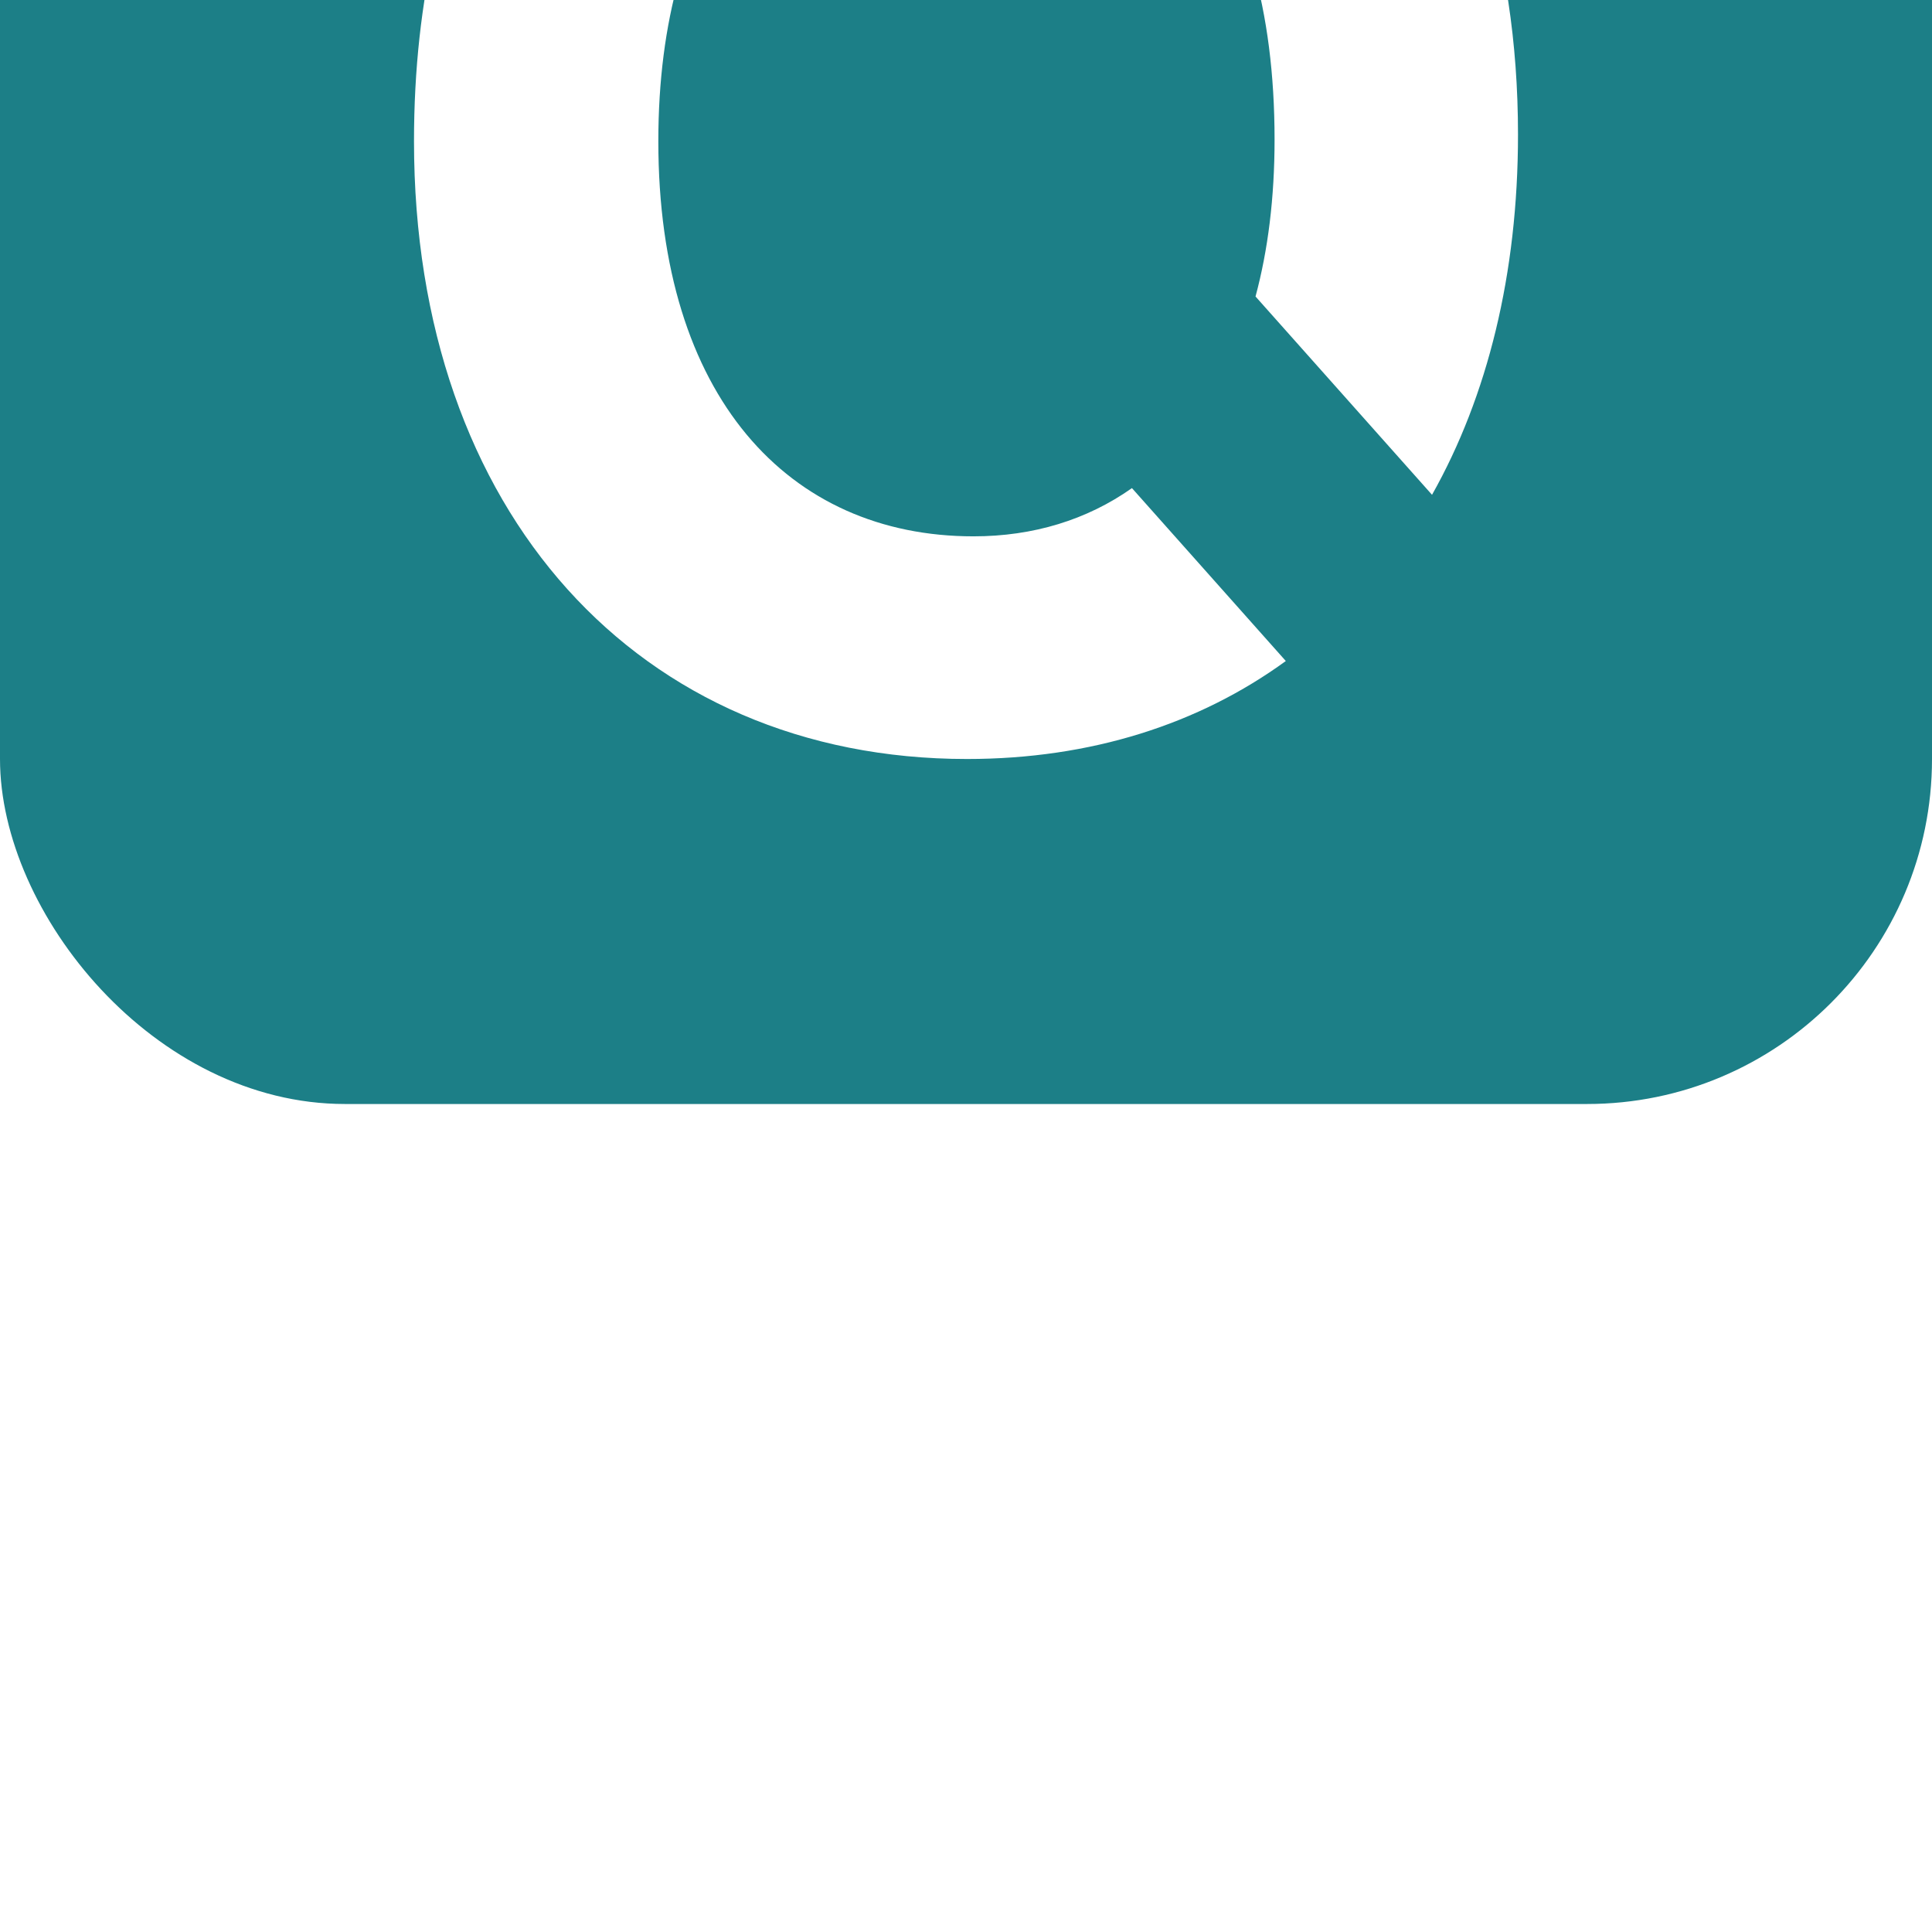
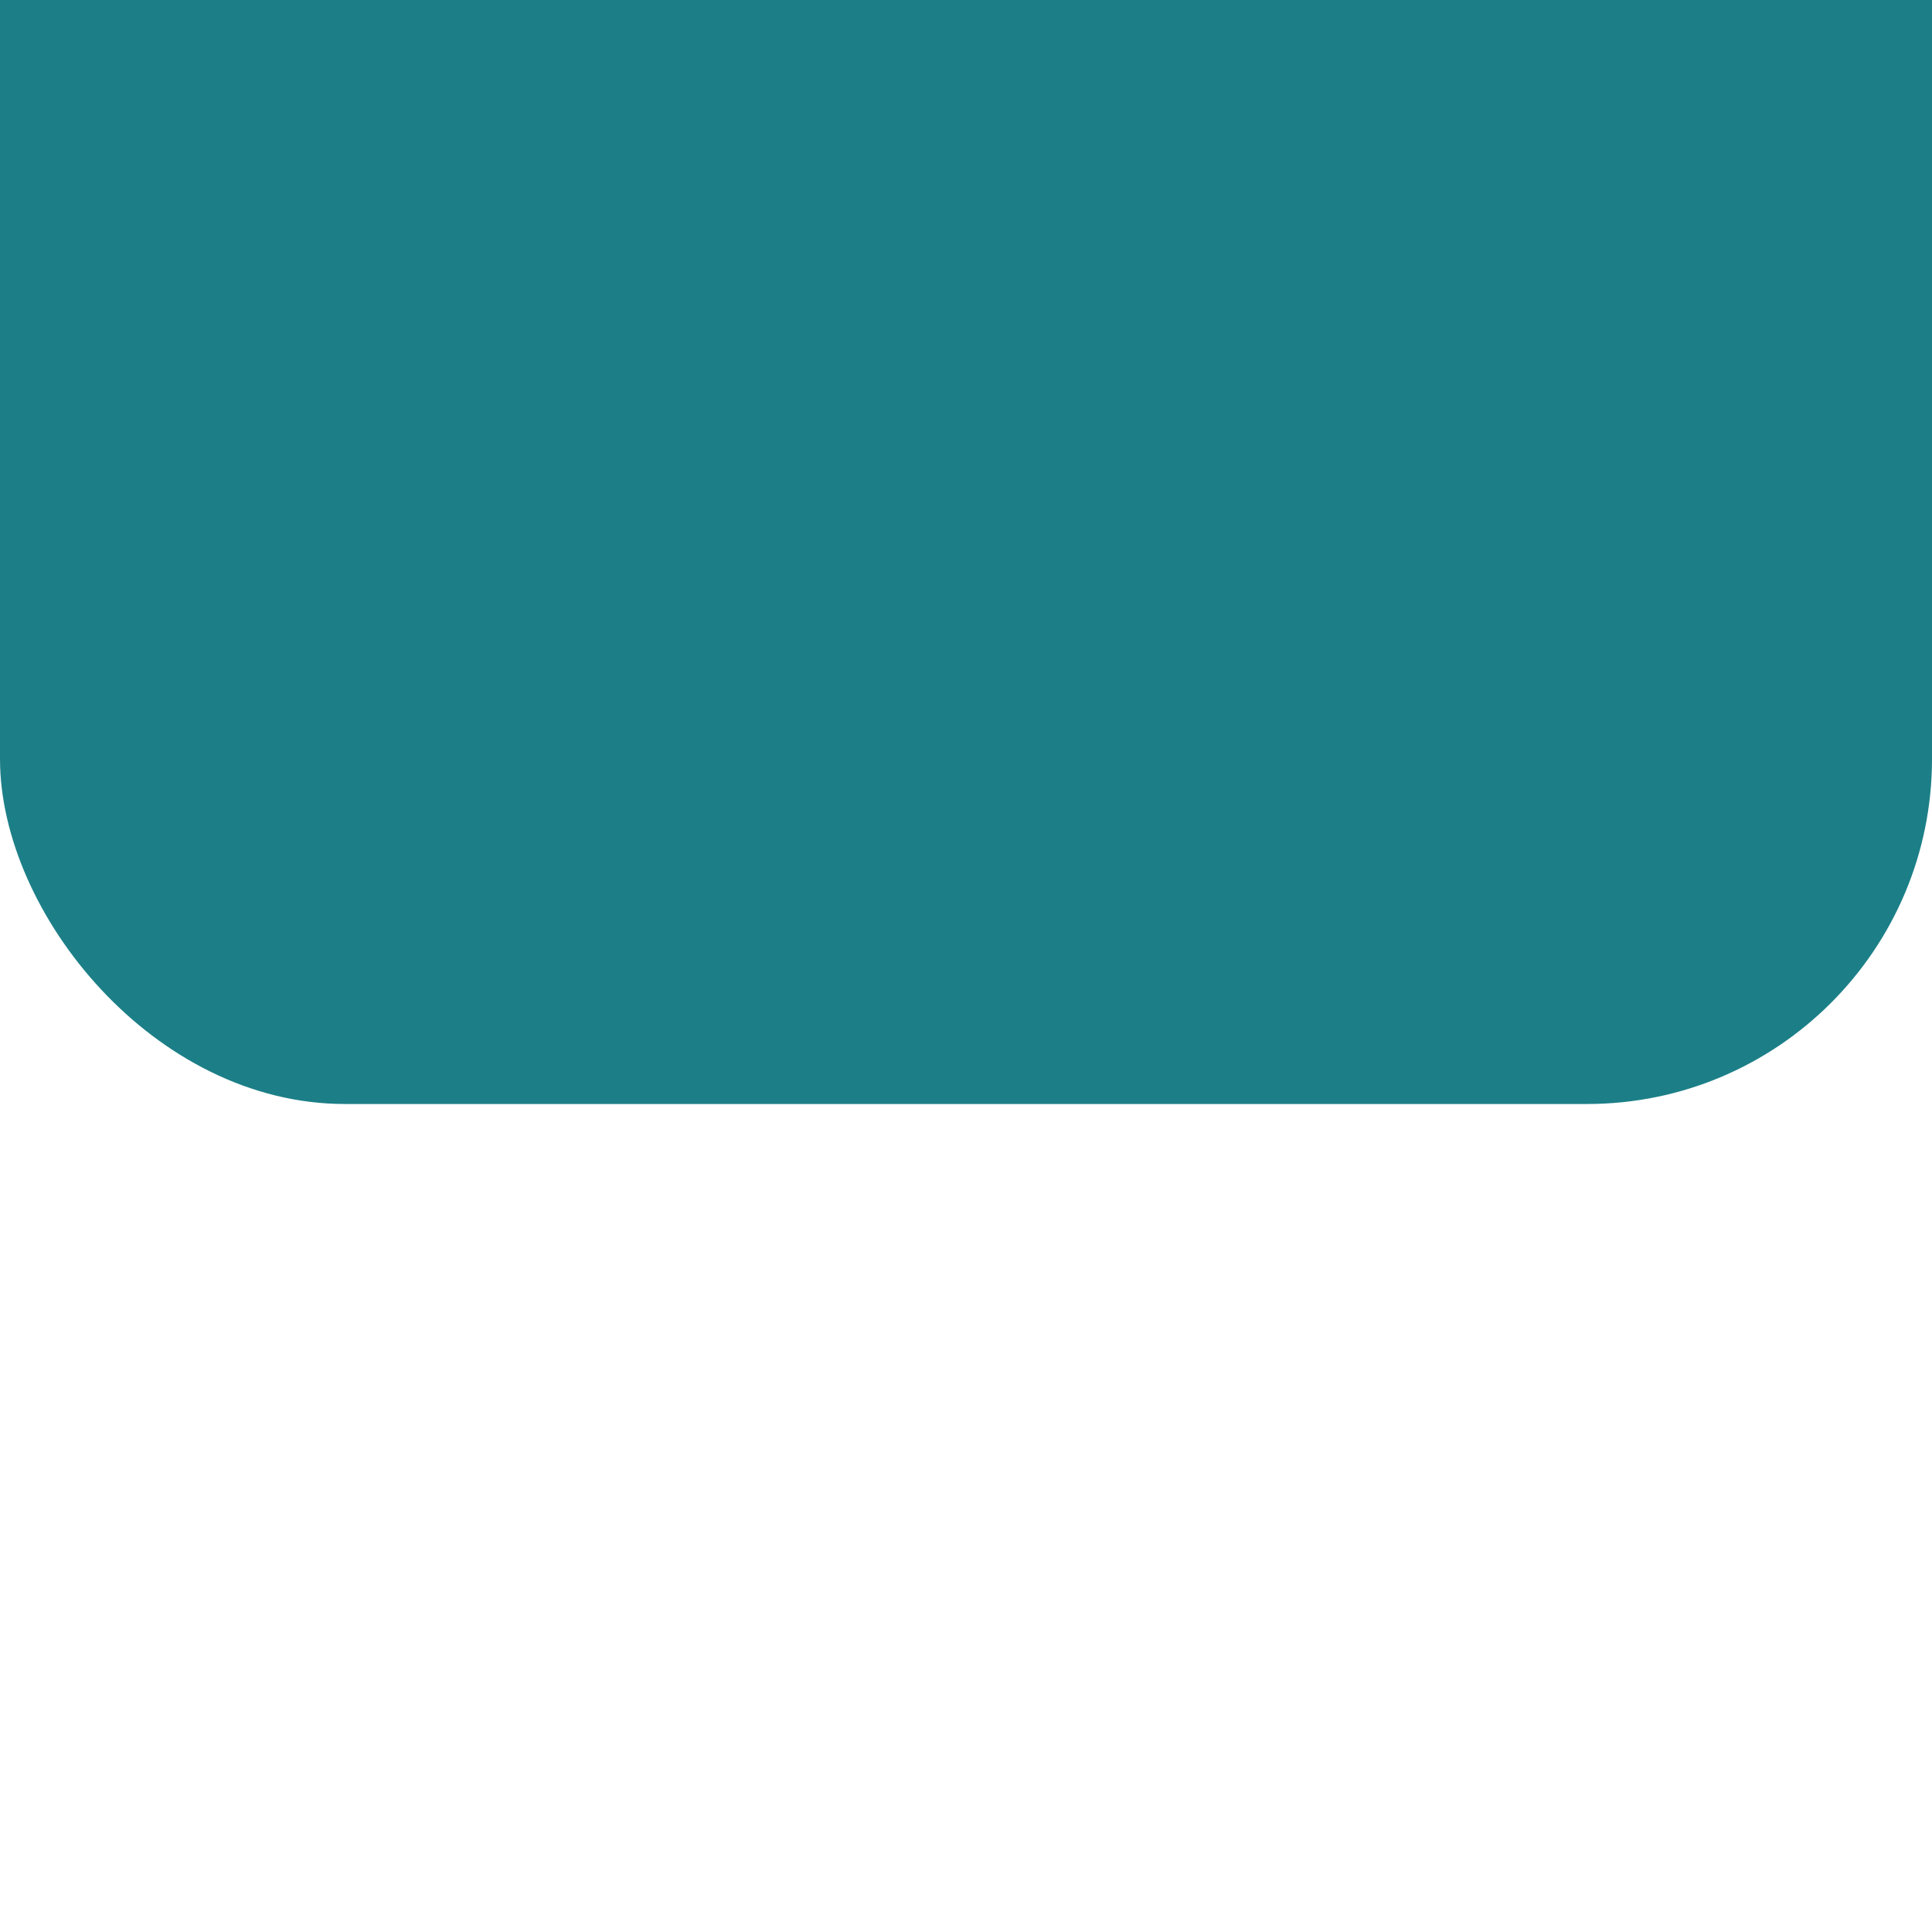
<svg xmlns="http://www.w3.org/2000/svg" width="28" height="28" fill="none">
  <g filter="url(#a)">
    <rect width="28" height="28" fill="#1C7F87" rx="5" />
-     <path fill="#fff" d="M14.015 23c1.794 0 3.362-.505 4.62-1.42l-2.23-2.506c-.652.46-1.43.699-2.297.699-2.68 0-4.567-2.028-4.567-5.726 0-.876.104-1.661.298-2.35L7.23 8.77C6.43 10.187 6 11.966 6 14.047 6 19.424 9.259 23 14.015 23ZM14.2 5c-1.901 0-3.532.484-4.827 1.387l2.285 2.568c.673-.467 1.474-.71 2.357-.71 2.702 0 4.457 1.982 4.457 5.778 0 .843-.095 1.603-.276 2.274l2.558 2.874C21.558 17.744 22 15.972 22 13.95 22 8.574 18.934 5 14.2 5Z" />
  </g>
  <defs>
    <filter id="a" width="28" height="32" x="0" y="-4" color-interpolation-filters="sRGB" filterUnits="userSpaceOnUse">
      <feFlood flood-opacity="0" result="BackgroundImageFix" />
      <feBlend in="SourceGraphic" in2="BackgroundImageFix" result="shape" />
      <feColorMatrix in="SourceAlpha" result="hardAlpha" values="0 0 0 0 0 0 0 0 0 0 0 0 0 0 0 0 0 0 127 0" />
      <feOffset dy="-2" />
      <feGaussianBlur stdDeviation=".5" />
      <feComposite in2="hardAlpha" k2="-1" k3="1" operator="arithmetic" />
      <feColorMatrix values="0 0 0 0 0 0 0 0 0 0 0 0 0 0 0 0 0 0 0.1 0" />
      <feBlend in2="shape" result="effect1_innerShadow_310_2258" />
      <feColorMatrix in="SourceAlpha" result="hardAlpha" values="0 0 0 0 0 0 0 0 0 0 0 0 0 0 0 0 0 0 127 0" />
      <feOffset dy="-10" />
      <feGaussianBlur stdDeviation="2" />
      <feComposite in2="hardAlpha" k2="-1" k3="1" operator="arithmetic" />
      <feColorMatrix values="0 0 0 0 0 0 0 0 0 0 0 0 0 0 0 0 0 0 0.08 0" />
      <feBlend in2="effect1_innerShadow_310_2258" result="effect2_innerShadow_310_2258" />
    </filter>
  </defs>
</svg>